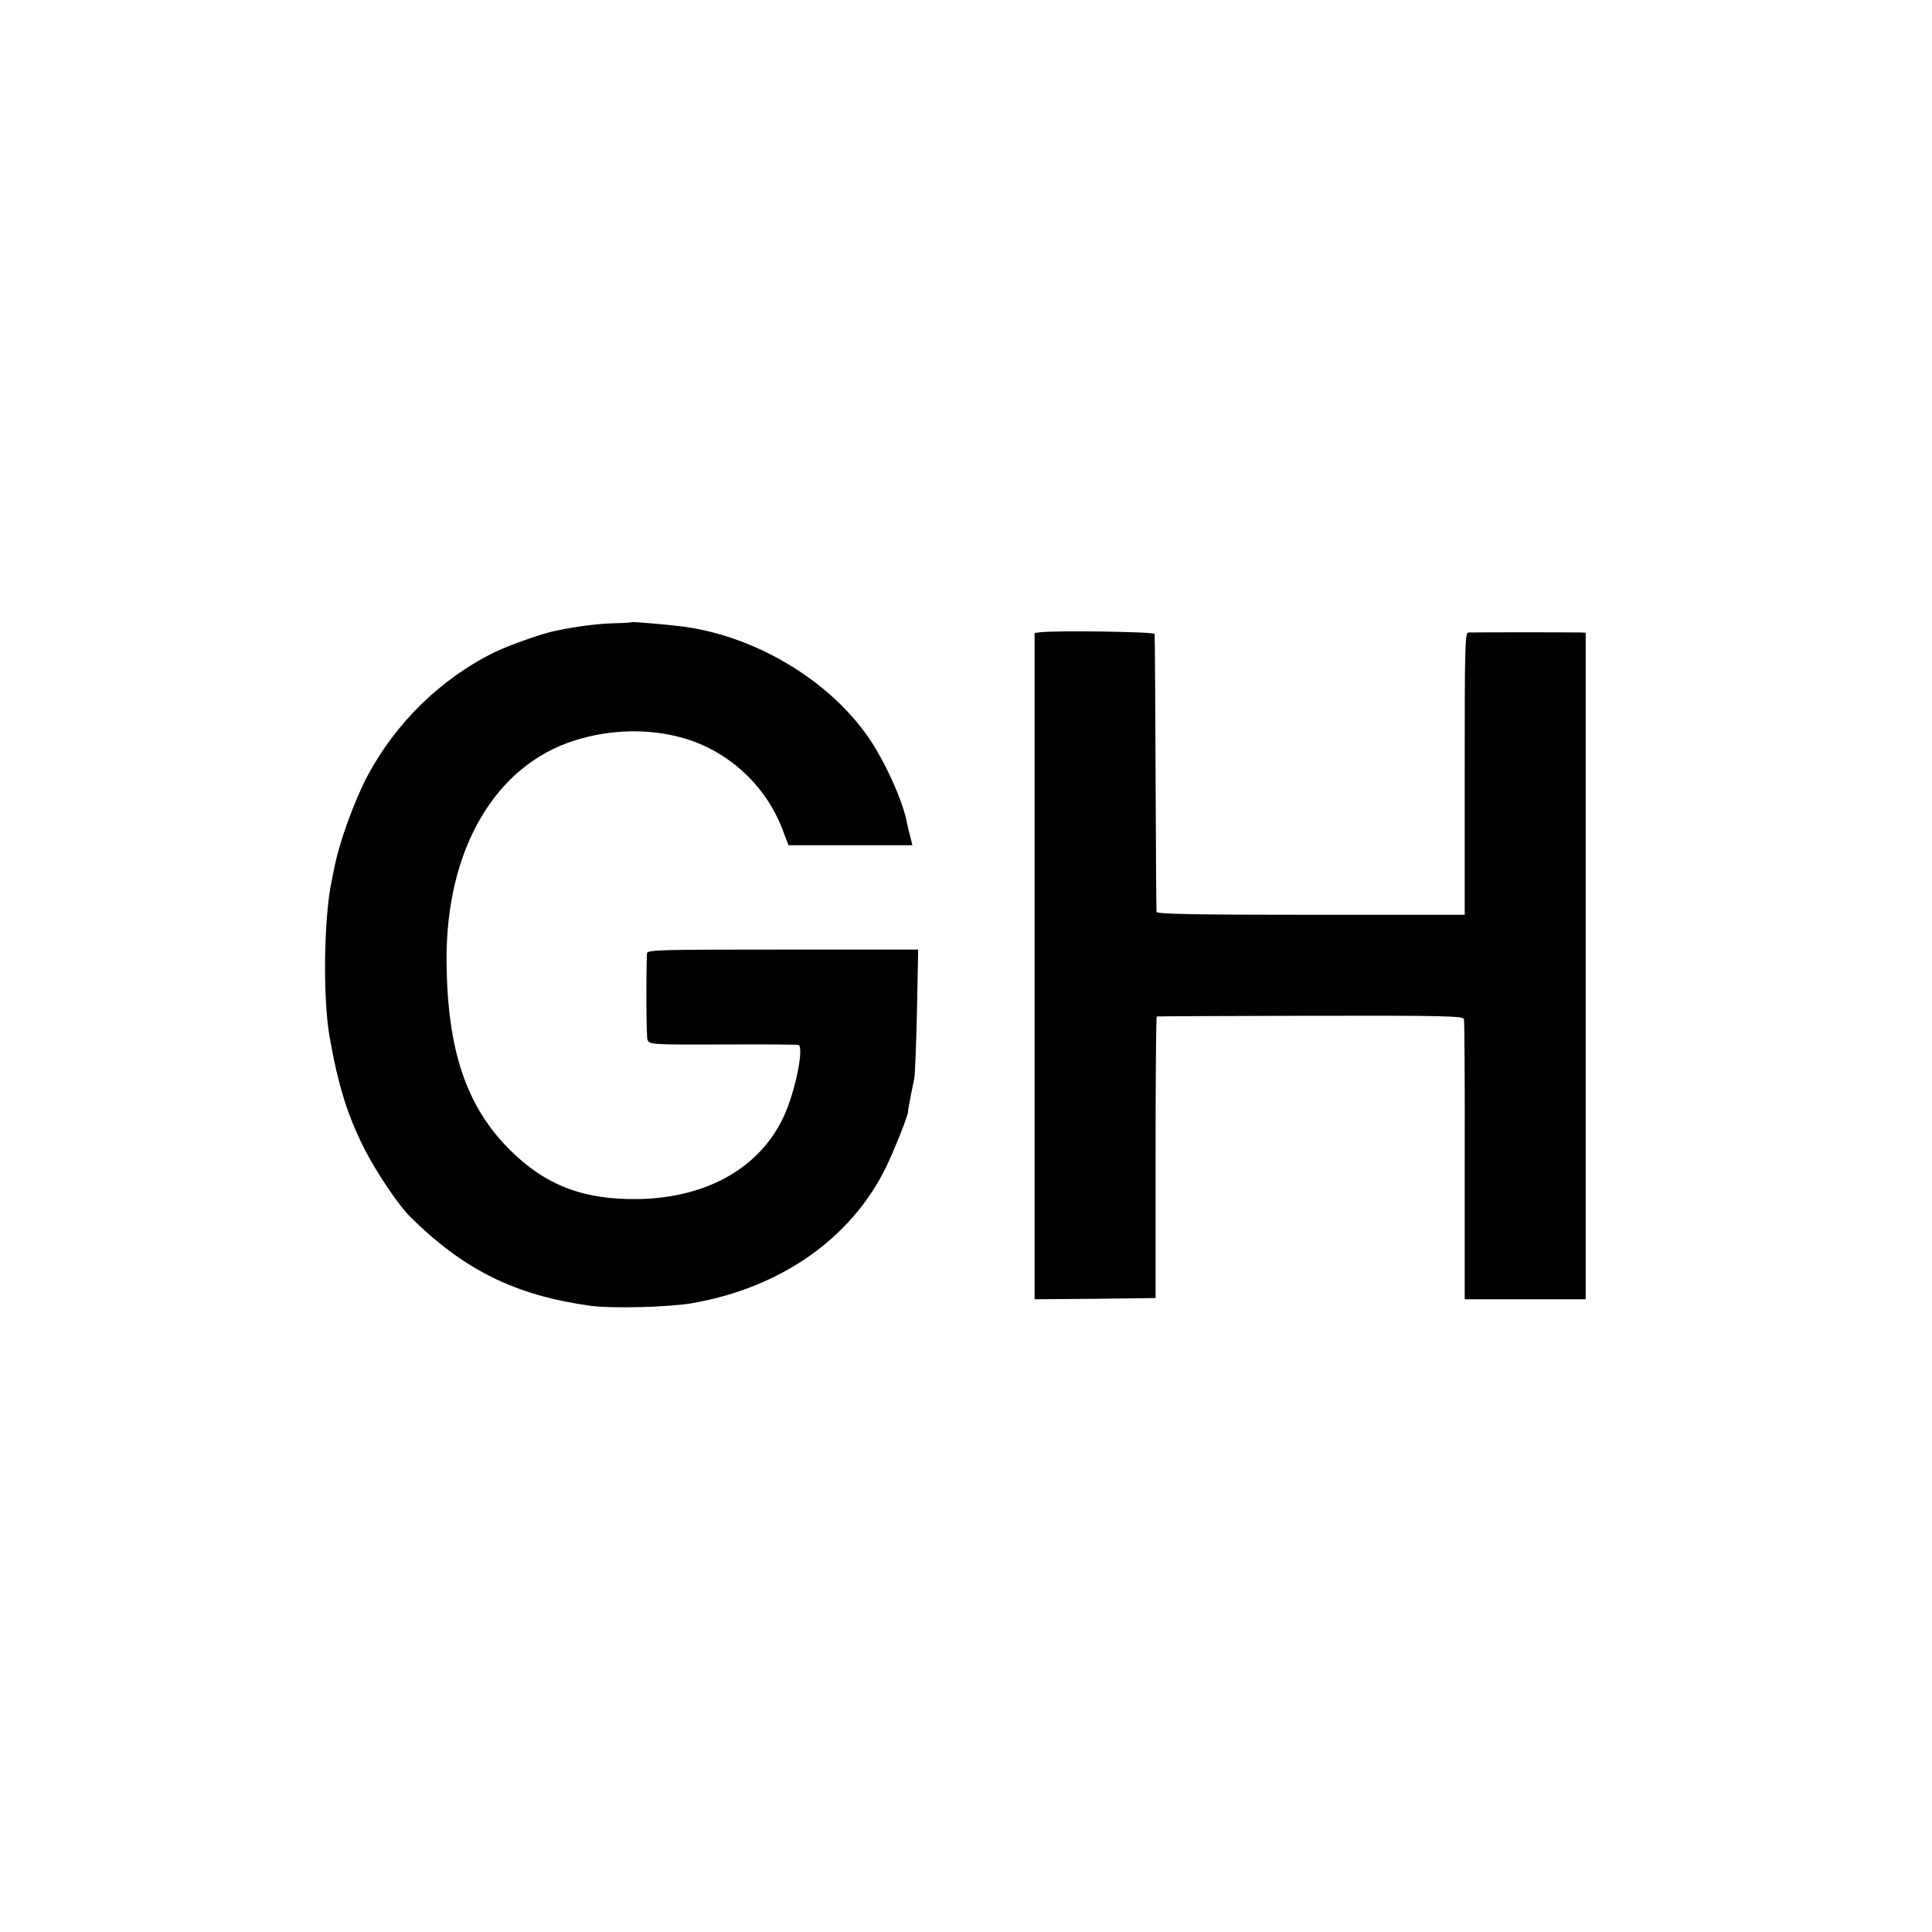
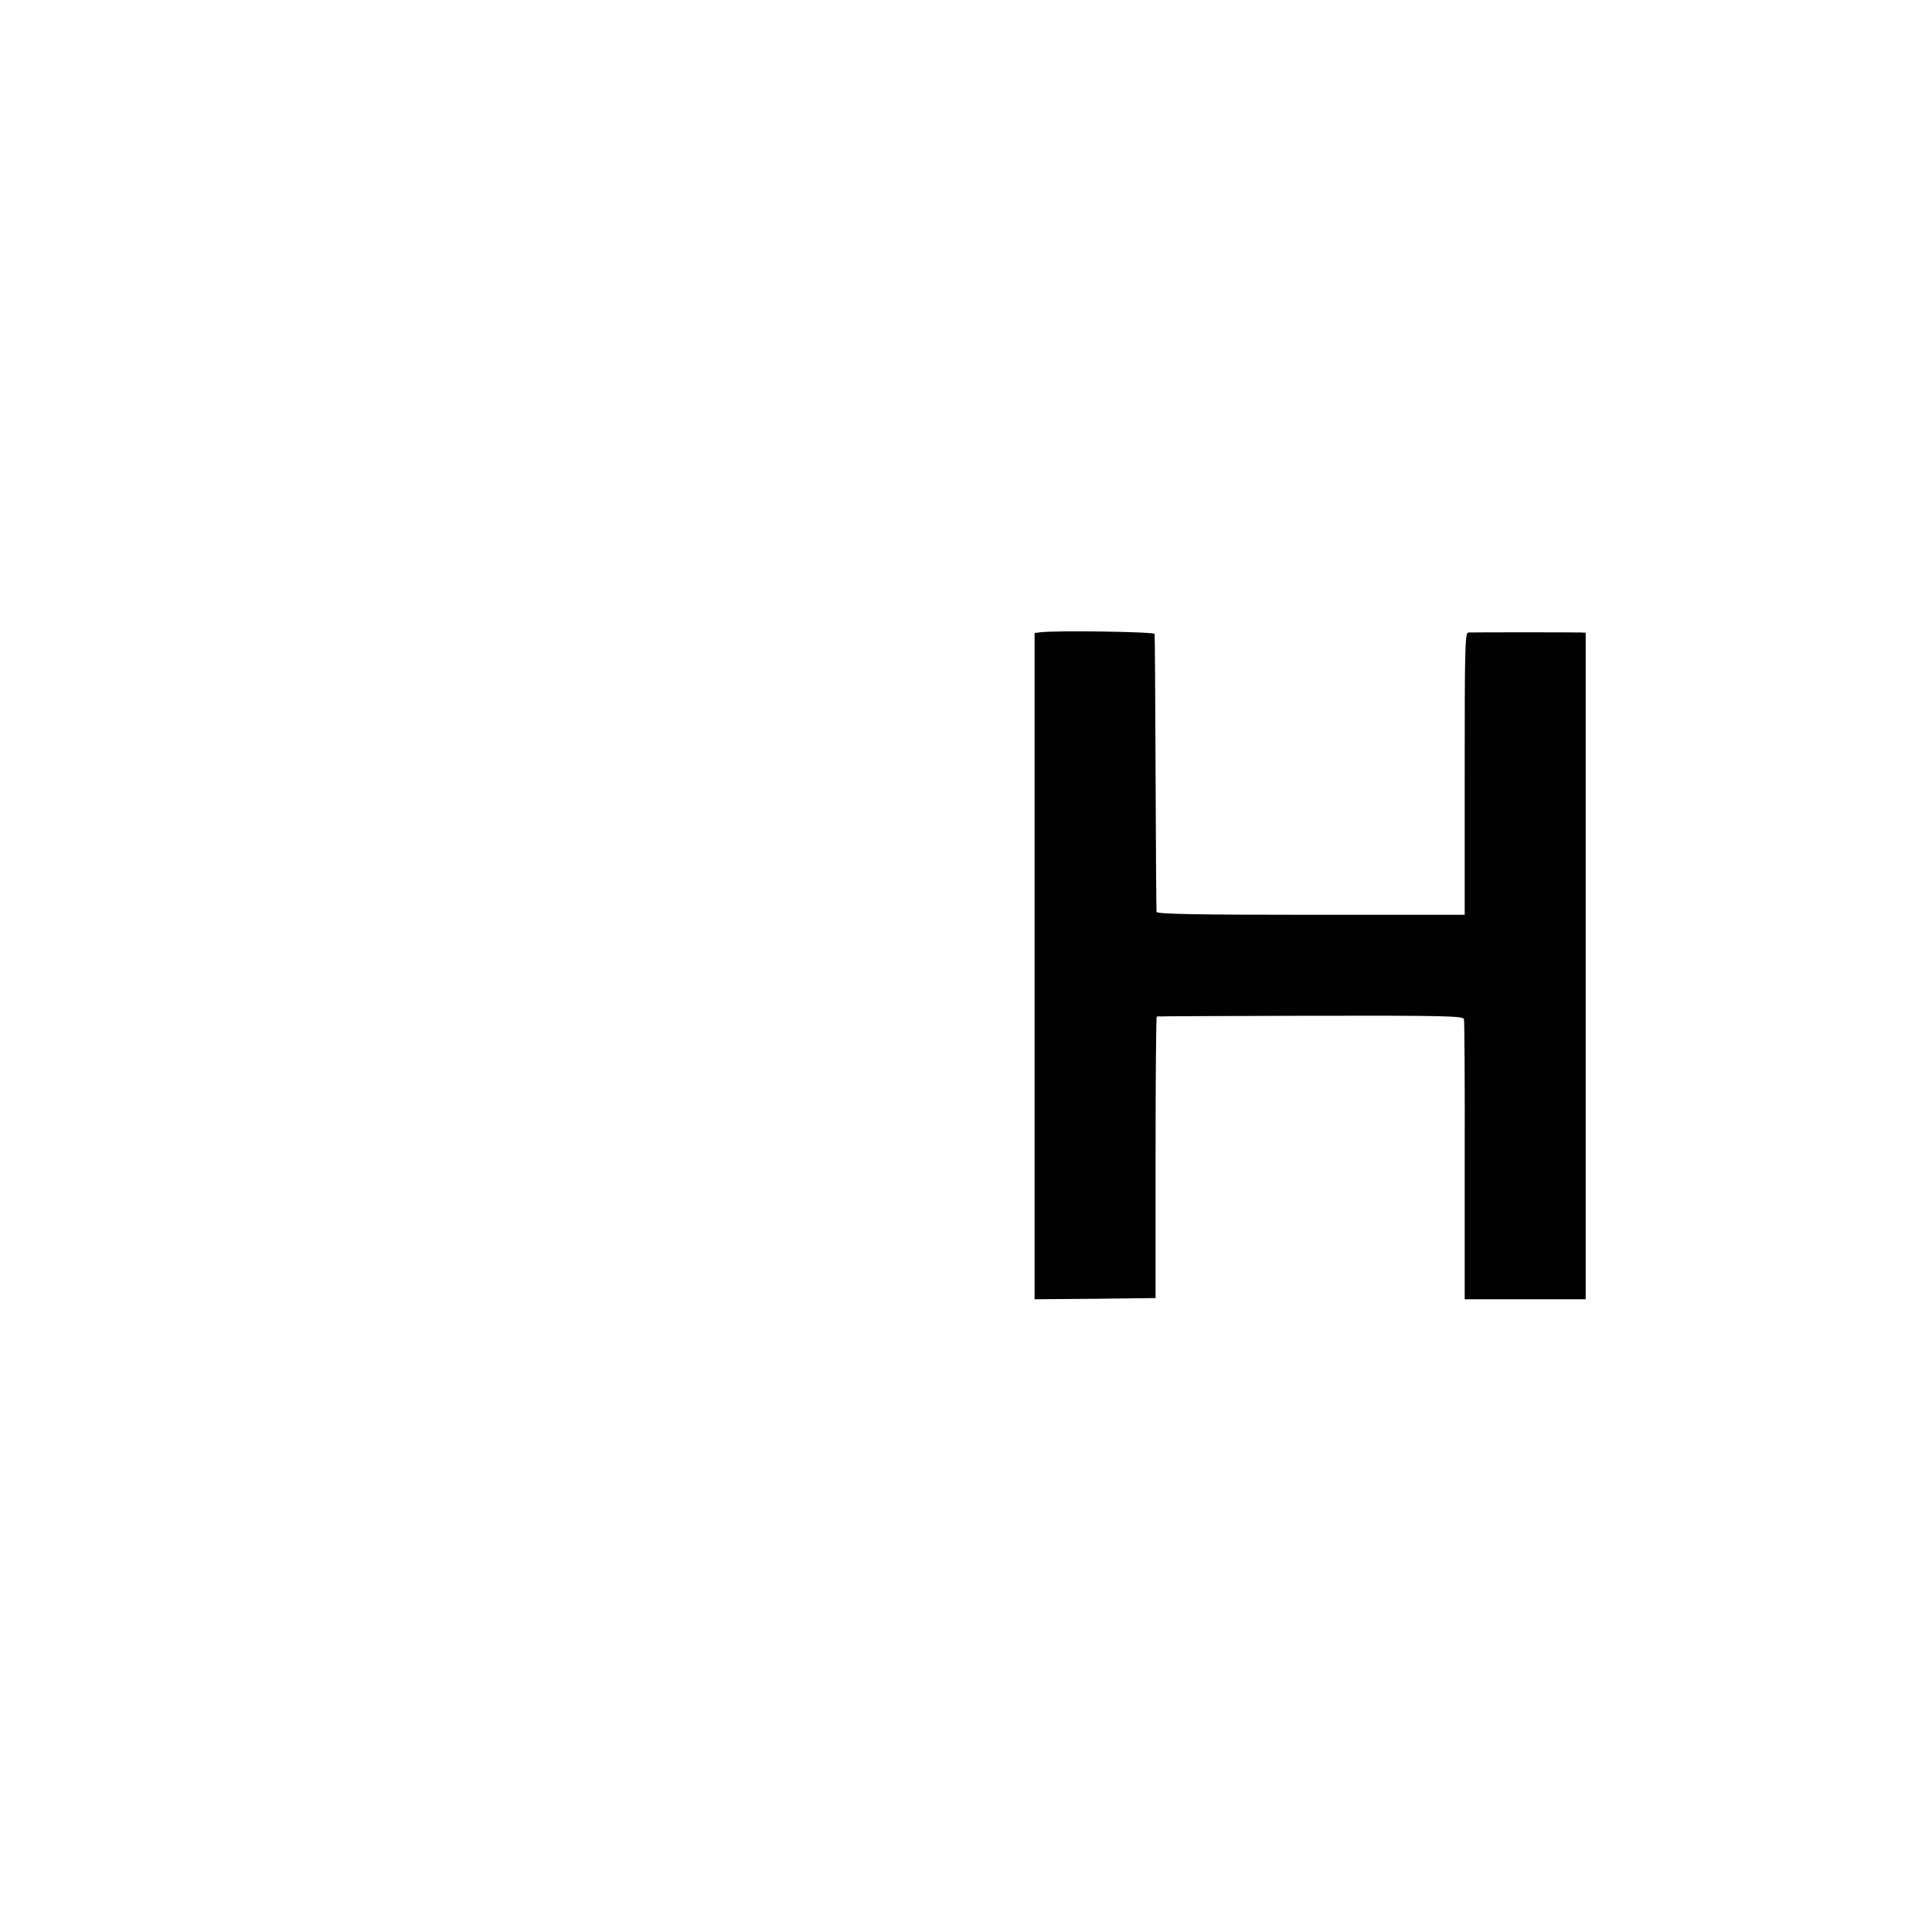
<svg xmlns="http://www.w3.org/2000/svg" version="1.0" width="800pt" height="800pt" viewBox="0 0 800 800" preserveAspectRatio="xMidYMid meet">
  <g transform="translate(0,800) scale(0.1,-0.1)" fill="#000000" stroke="none">
-     <path d="M2617 5424 c-1 -2 -37 -4 -80 -5 -66 -2 -153 -13 -246 -33 -54 -12 -189 -60 -246 -88 -220 -109 -407 -292 -524 -512 -55 -105 -116 -273 -137 -381 -2 -11 -7 -33 -10 -50 -33 -148 -38 -487 -9 -650 36 -203 75 -327 147 -468 50 -97 140 -230 188 -277 223 -220 435 -324 745 -367 88 -12 326 -6 422 11 366 64 656 267 801 561 34 70 96 225 92 233 -1 2 9 56 26 137 3 17 8 143 11 281 l5 252 -561 0 c-517 0 -561 -1 -562 -16 -4 -88 -3 -341 2 -357 7 -20 14 -21 310 -20 167 1 309 0 315 -2 25 -8 -14 -198 -62 -299 -99 -210 -316 -333 -598 -339 -229 -4 -387 56 -536 205 -180 180 -258 413 -261 780 -3 461 200 810 531 914 148 47 309 50 449 10 188 -54 343 -197 412 -381 l24 -63 257 0 256 0 -8 33 c-5 17 -11 43 -14 57 -15 87 -87 248 -156 351 -163 239 -465 422 -767 464 -59 8 -213 21 -216 19z" />
    <path d="M4309 5382 l-25 -3 0 -1380 0 -1379 250 2 251 3 0 583 c0 320 2 583 5 583 3 1 289 2 637 3 554 1 632 -1 635 -14 2 -8 4 -273 3 -587 l0 -573 251 0 250 0 0 1380 0 1380 -20 1 c-26 1 -446 1 -466 0 -14 -1 -15 -70 -15 -585 l0 -584 -637 0 c-466 0 -638 3 -639 12 -1 6 -3 265 -4 576 -1 311 -3 570 -4 575 -1 9 -402 15 -472 7z" />
  </g>
</svg>